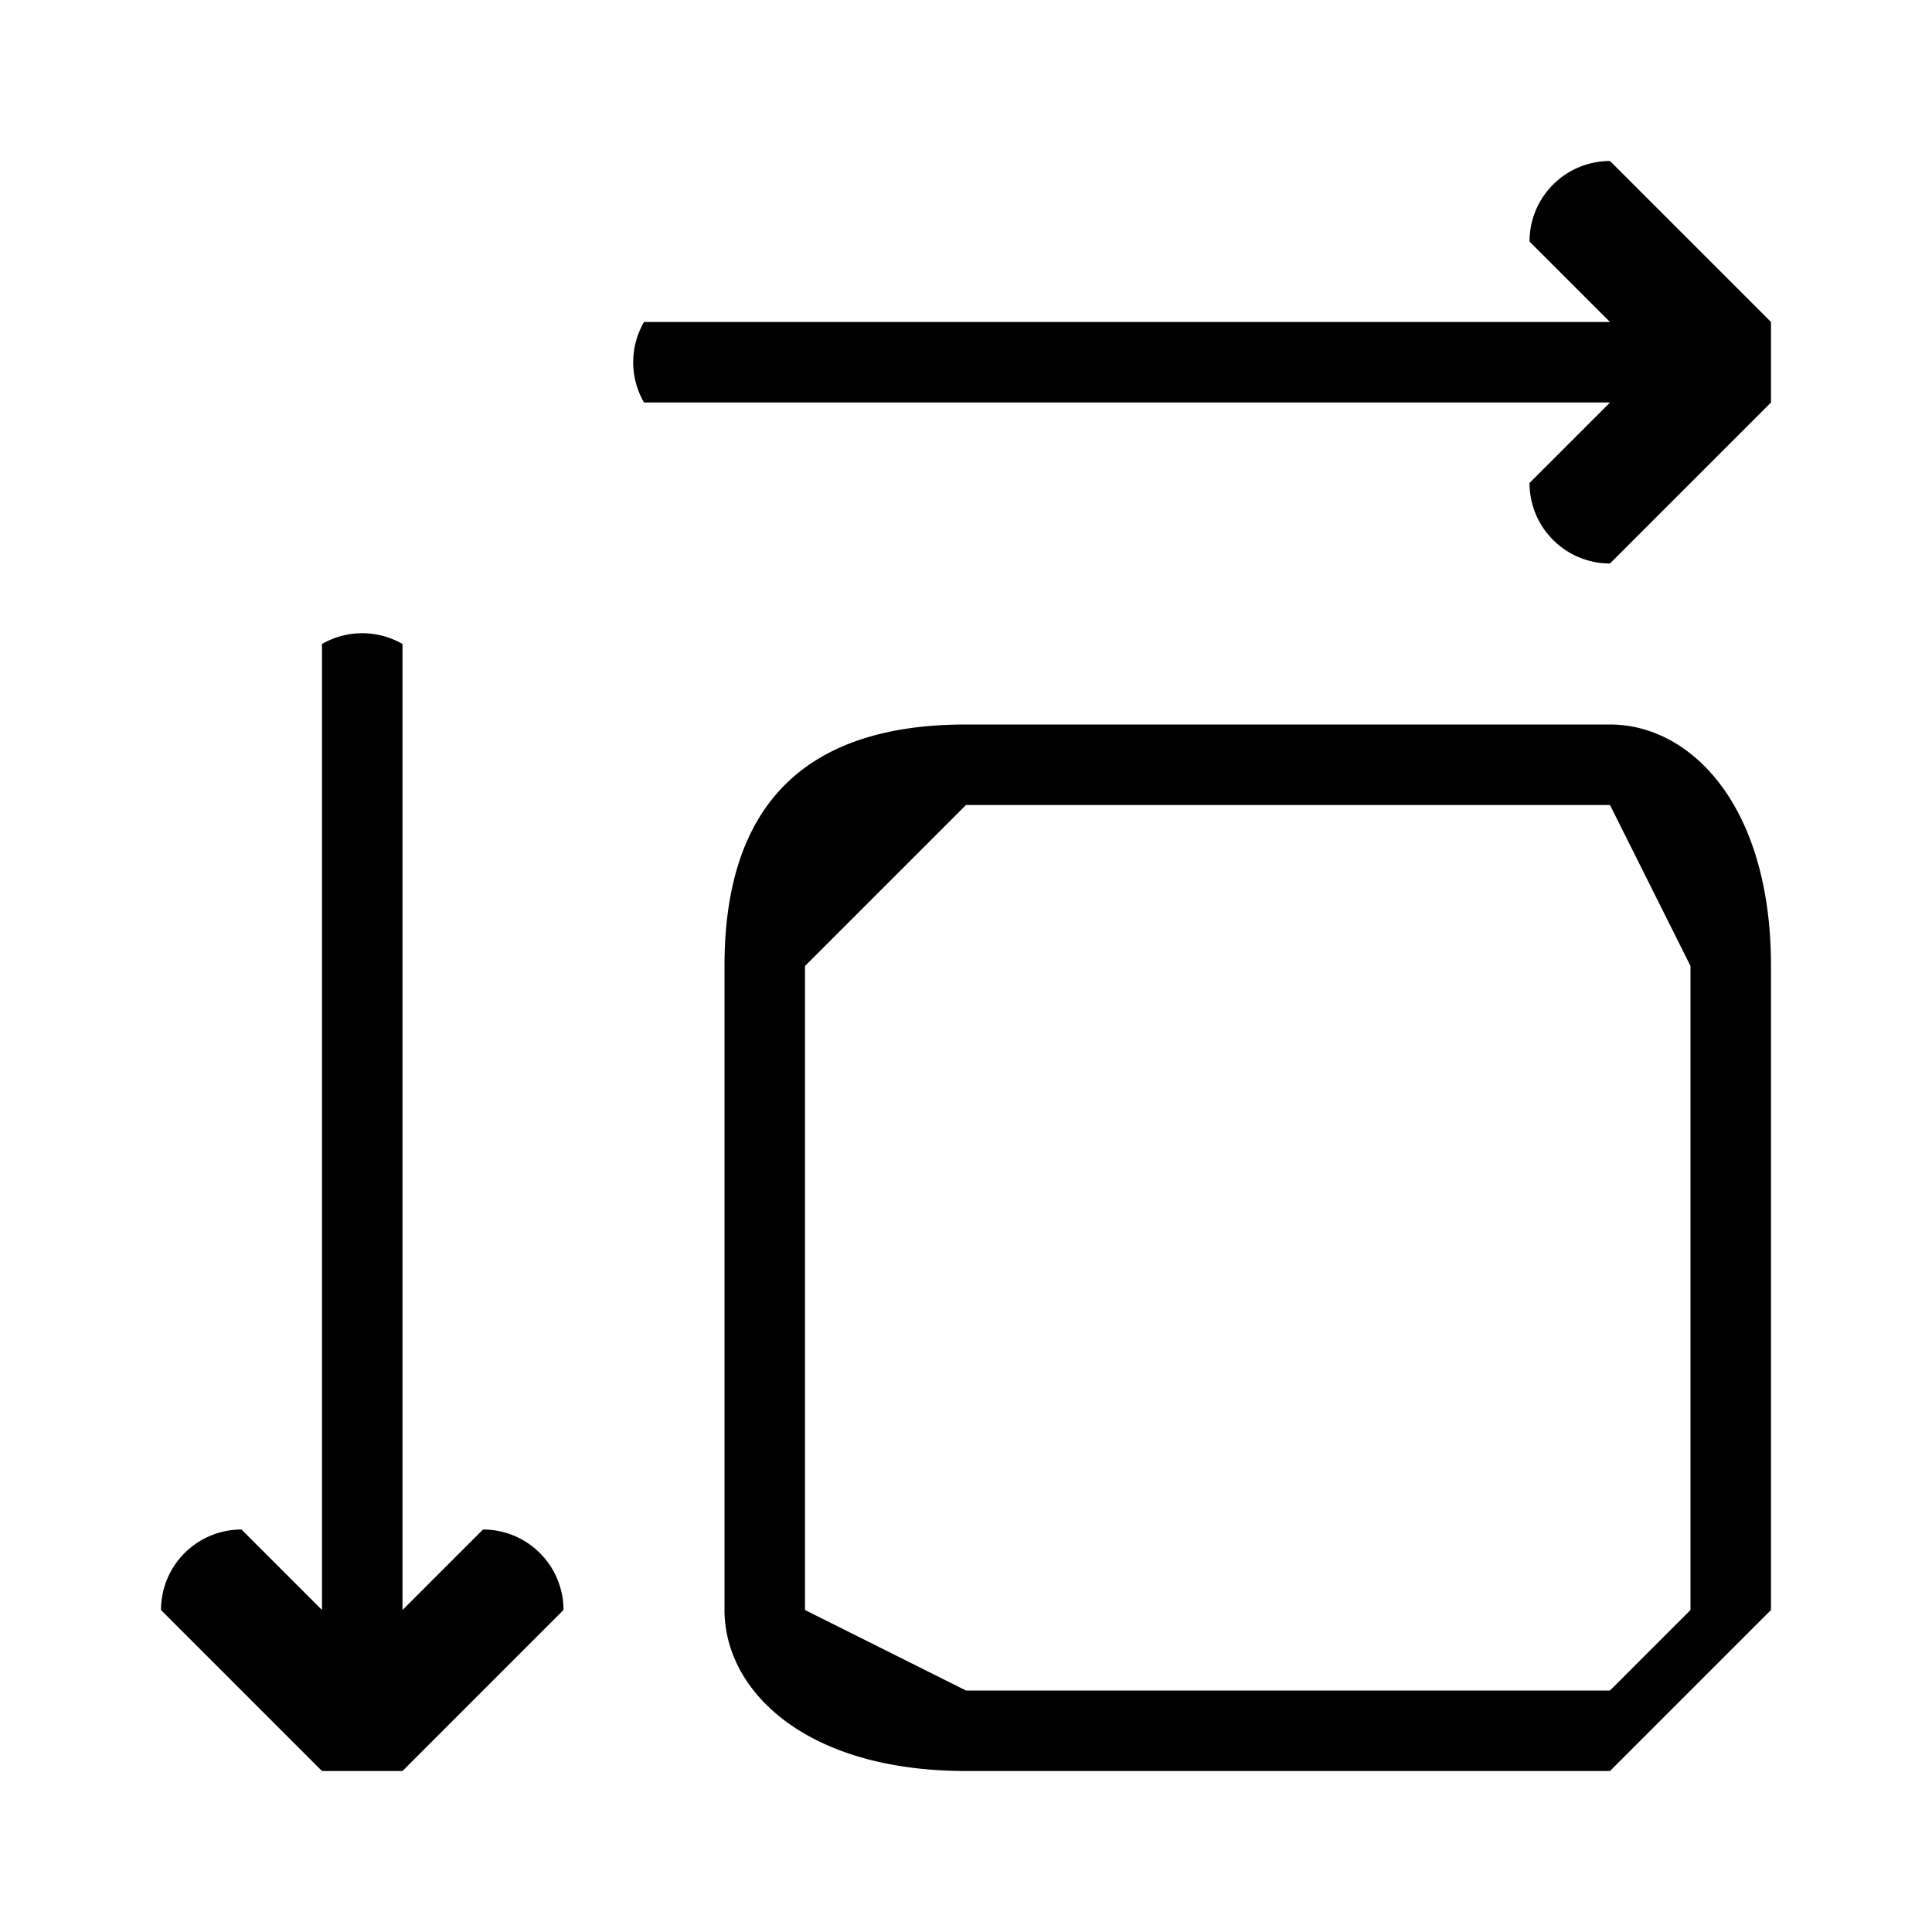
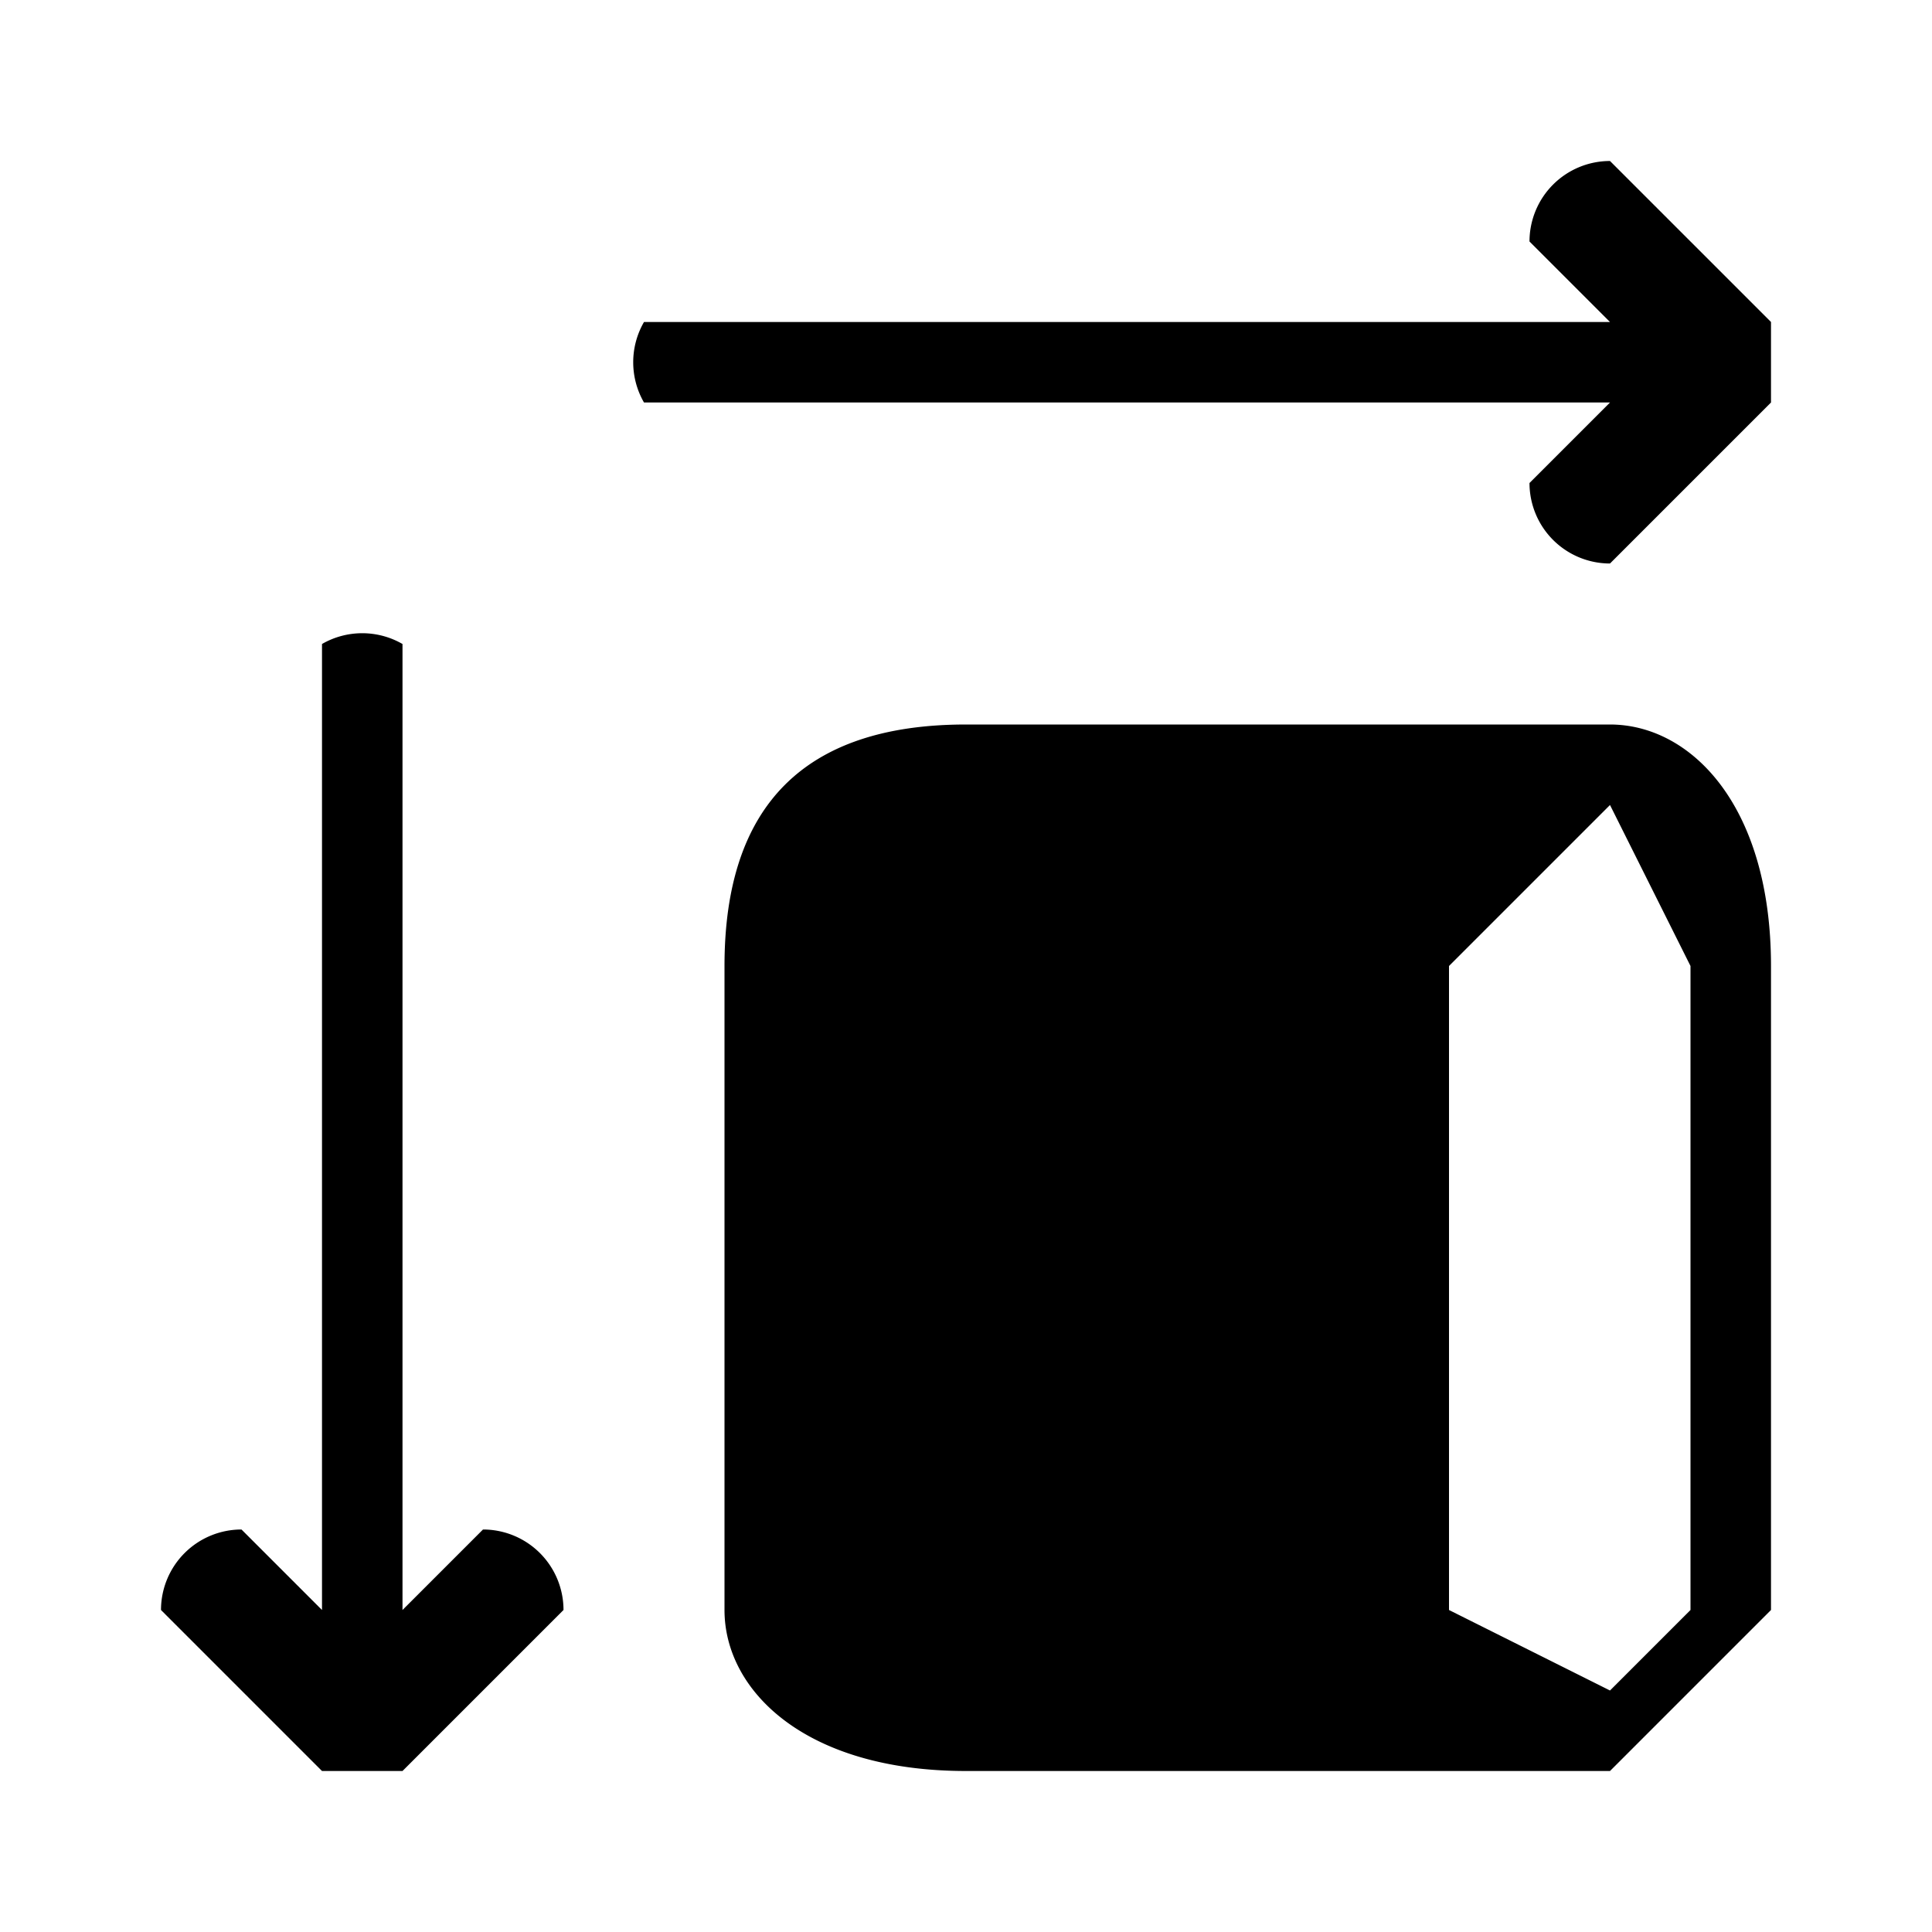
<svg xmlns="http://www.w3.org/2000/svg" viewBox="0 0 24 24">
-   <path d="m20 21 1-1v-8l-1-2h-8l-2 2v8l2 1h8ZM5 20l1-1a1 1 0 0 1 1 1l-2 2H4l-2-2a1 1 0 0 1 1-1l1 1V8a1 1 0 0 1 1 0v12ZM20 4l-1-1a1 1 0 0 1 1-1l2 2v1l-2 2a1 1 0 0 1-1-1l1-1H8a1 1 0 0 1 0-1h12Zm0 18h-8c-2 0-3-1-3-2v-8c0-2 1-3 3-3h8c1 0 2 1 2 3v8l-2 2Z" />
+   <path d="m20 21 1-1v-8l-1-2l-2 2v8l2 1h8ZM5 20l1-1a1 1 0 0 1 1 1l-2 2H4l-2-2a1 1 0 0 1 1-1l1 1V8a1 1 0 0 1 1 0v12ZM20 4l-1-1a1 1 0 0 1 1-1l2 2v1l-2 2a1 1 0 0 1-1-1l1-1H8a1 1 0 0 1 0-1h12Zm0 18h-8c-2 0-3-1-3-2v-8c0-2 1-3 3-3h8c1 0 2 1 2 3v8l-2 2Z" />
</svg>